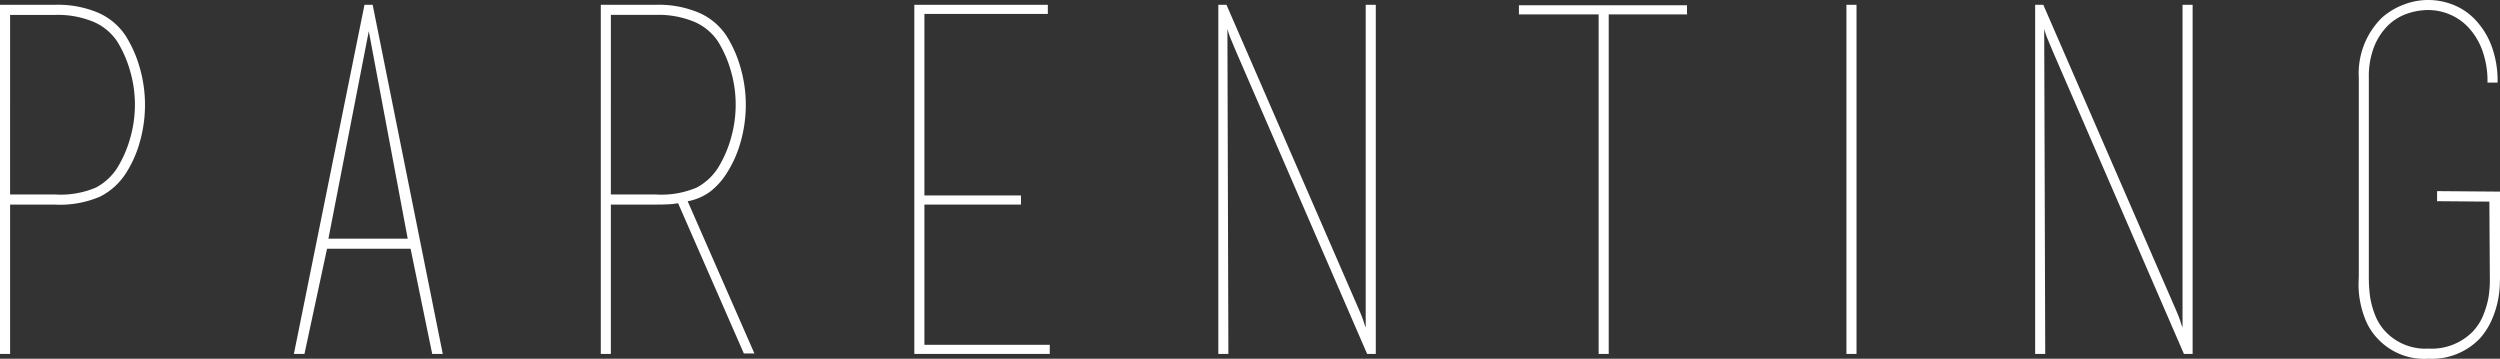
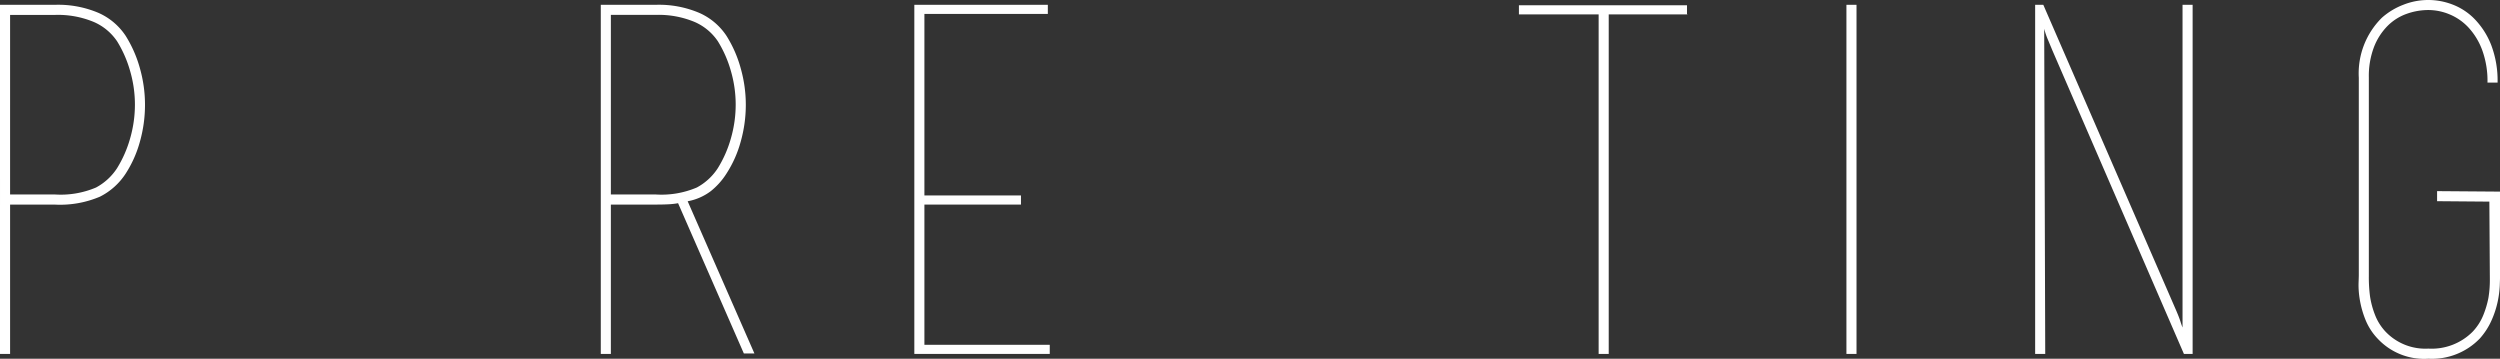
<svg xmlns="http://www.w3.org/2000/svg" width="315.862" height="45.323" viewBox="0 0 315.862 45.323">
  <rect x="0" y="0" width="315.862" height="45.323" fill="#333333" stroke="none" />
  <g id="グループ_1513" data-name="グループ 1513" transform="translate(-1228.406 -258.747)">
    <g id="グループ_1386" data-name="グループ 1386">
      <path id="パス_944" data-name="パス 944" d="M1244.3,263.3a15.4,15.4,0,0,1,1.79,4.1,16.909,16.909,0,0,1,.636,4.581,17.125,17.125,0,0,1-.636,4.641,14.441,14.441,0,0,1-1.79,4.035,8.327,8.327,0,0,1-3.277,2.943,12.874,12.874,0,0,1-5.642,1h-5.7v18.869h-1.275V259.354h6.978a13,13,0,0,1,5.491,1.031A7.982,7.982,0,0,1,1244.3,263.3Zm-1.092,16.677a14.69,14.69,0,0,0,1.638-3.742,15.382,15.382,0,0,0,.606-4.289,15.172,15.172,0,0,0-.606-4.228,14.706,14.706,0,0,0-1.638-3.742,6.807,6.807,0,0,0-2.974-2.463,11.758,11.758,0,0,0-4.853-.882h-5.7V283.32h5.7a11.388,11.388,0,0,0,5.157-.882A7.261,7.261,0,0,0,1243.211,279.974Z" fill="#fff" />
-       <path id="パス_945" data-name="パス 945" d="M1284.347,303.463h-1.334l-2.731-13.287h-10.557l-2.852,13.287h-1.335l8.919-44.109h1.032Zm-4.429-14.562L1275,262.691l-5.1,26.21Zm-5.157-29.547h0Z" fill="#fff" />
      <path id="パス_946" data-name="パス 946" d="M1314.137,284.412a10.079,10.079,0,0,1-1.366.151q-.7.032-1.486.031h-5.7v18.869h-1.273V259.354h6.977a12.984,12.984,0,0,1,5.49,1.031,7.974,7.974,0,0,1,3.429,2.912,15.329,15.329,0,0,1,1.789,4.1,16.912,16.912,0,0,1,.638,4.581,17.127,17.127,0,0,1-.638,4.641,14.38,14.38,0,0,1-1.789,4.035,8.959,8.959,0,0,1-2,2.245,6.879,6.879,0,0,1-2.912,1.274Zm4.974-4.438a14.653,14.653,0,0,0,1.639-3.742,15.423,15.423,0,0,0,.606-4.289,15.212,15.212,0,0,0-.606-4.228,14.669,14.669,0,0,0-1.639-3.742,6.789,6.789,0,0,0-2.972-2.463,11.759,11.759,0,0,0-4.854-.882h-5.7V283.32h5.7a11.388,11.388,0,0,0,5.157-.882A7.242,7.242,0,0,0,1319.111,279.974Zm-3.822,4.2,8.434,19.233h-1.335l-8.312-18.99Z" fill="#fff" />
      <path id="パス_947" data-name="パス 947" d="M1361.037,302.311v1.152h-17.11V259.354h16.867v1.152H1345.2v22.935H1357.4v1.153H1345.2v17.717Z" fill="#fff" />
-       <path id="パス_948" data-name="パス 948" d="M1383.607,303.463h-1.273V259.354h1.031l16.8,38.648q.363.85.518,1.335c.1.325.192.587.273.789V259.354h1.274v44.109h-1.095l-16.618-38.345q-.123-.3-.518-1.244a9.366,9.366,0,0,1-.517-1.487Zm-.423-44.109h0Zm18.626,44.109h0Z" fill="#fff" />
      <path id="パス_949" data-name="パス 949" d="M1430.386,260.567h-10.072v-1.152h21.236v1.213l.06-.061h-9.95v42.9h-1.274Z" fill="#fff" />
      <path id="パス_950" data-name="パス 950" d="M1461.693,303.463V259.354h1.274v44.109h-1.274Z" fill="#fff" />
      <path id="パス_951" data-name="パス 951" d="M1486.81,303.463h-1.274V259.354h1.031l16.8,38.648q.363.85.518,1.335c.1.325.192.587.273.789V259.354h1.275v44.109h-1.1l-16.618-38.345q-.122-.3-.518-1.244a9.477,9.477,0,0,1-.517-1.487Zm-.424-44.109h0Zm18.626,44.109h0Z" fill="#fff" />
      <path id="パス_952" data-name="パス 952" d="M1536.319,284.166v-1.271l7.949.061v10.952c0,.122-.011.447-.031.975a12.748,12.748,0,0,1-.243,1.885,11.776,11.776,0,0,1-.758,2.373,8.773,8.773,0,0,1-1.517,2.373,8.4,8.4,0,0,1-6.491,2.556,8.028,8.028,0,0,1-6.372-2.488,7.571,7.571,0,0,1-1.607-2.487,12.061,12.061,0,0,1-.7-2.518,11.024,11.024,0,0,1-.152-2.033c.02-.566.031-.91.031-1.031V268.576a9.886,9.886,0,0,1,2.912-7.584,8.841,8.841,0,0,1,2.7-1.638,8.529,8.529,0,0,1,6.249-.028,7.749,7.749,0,0,1,2.821,1.881,9.848,9.848,0,0,1,2.063,3.273,12.665,12.665,0,0,1,.789,4.7h-1.275a11.361,11.361,0,0,0-.667-4.1,8.594,8.594,0,0,0-1.729-2.851,6.861,6.861,0,0,0-2.4-1.669,7,7,0,0,0-2.668-.546,8.173,8.173,0,0,0-2.761.486,6.465,6.465,0,0,0-2.428,1.55,7.775,7.775,0,0,0-1.7,2.673,10.293,10.293,0,0,0-.638,3.8v25.093a18.694,18.694,0,0,0,.152,2.583,10.879,10.879,0,0,0,.607,2.278,6.54,6.54,0,0,0,1.365,2.187,6.944,6.944,0,0,0,5.4,2.127,7.3,7.3,0,0,0,5.581-2.124,6.662,6.662,0,0,0,1.365-2.124,11.579,11.579,0,0,0,.638-2.153,13.657,13.657,0,0,0,.181-2.4v-.06l-.06-9.709Z" fill="#fff" />
    </g>
  </g>
</svg>